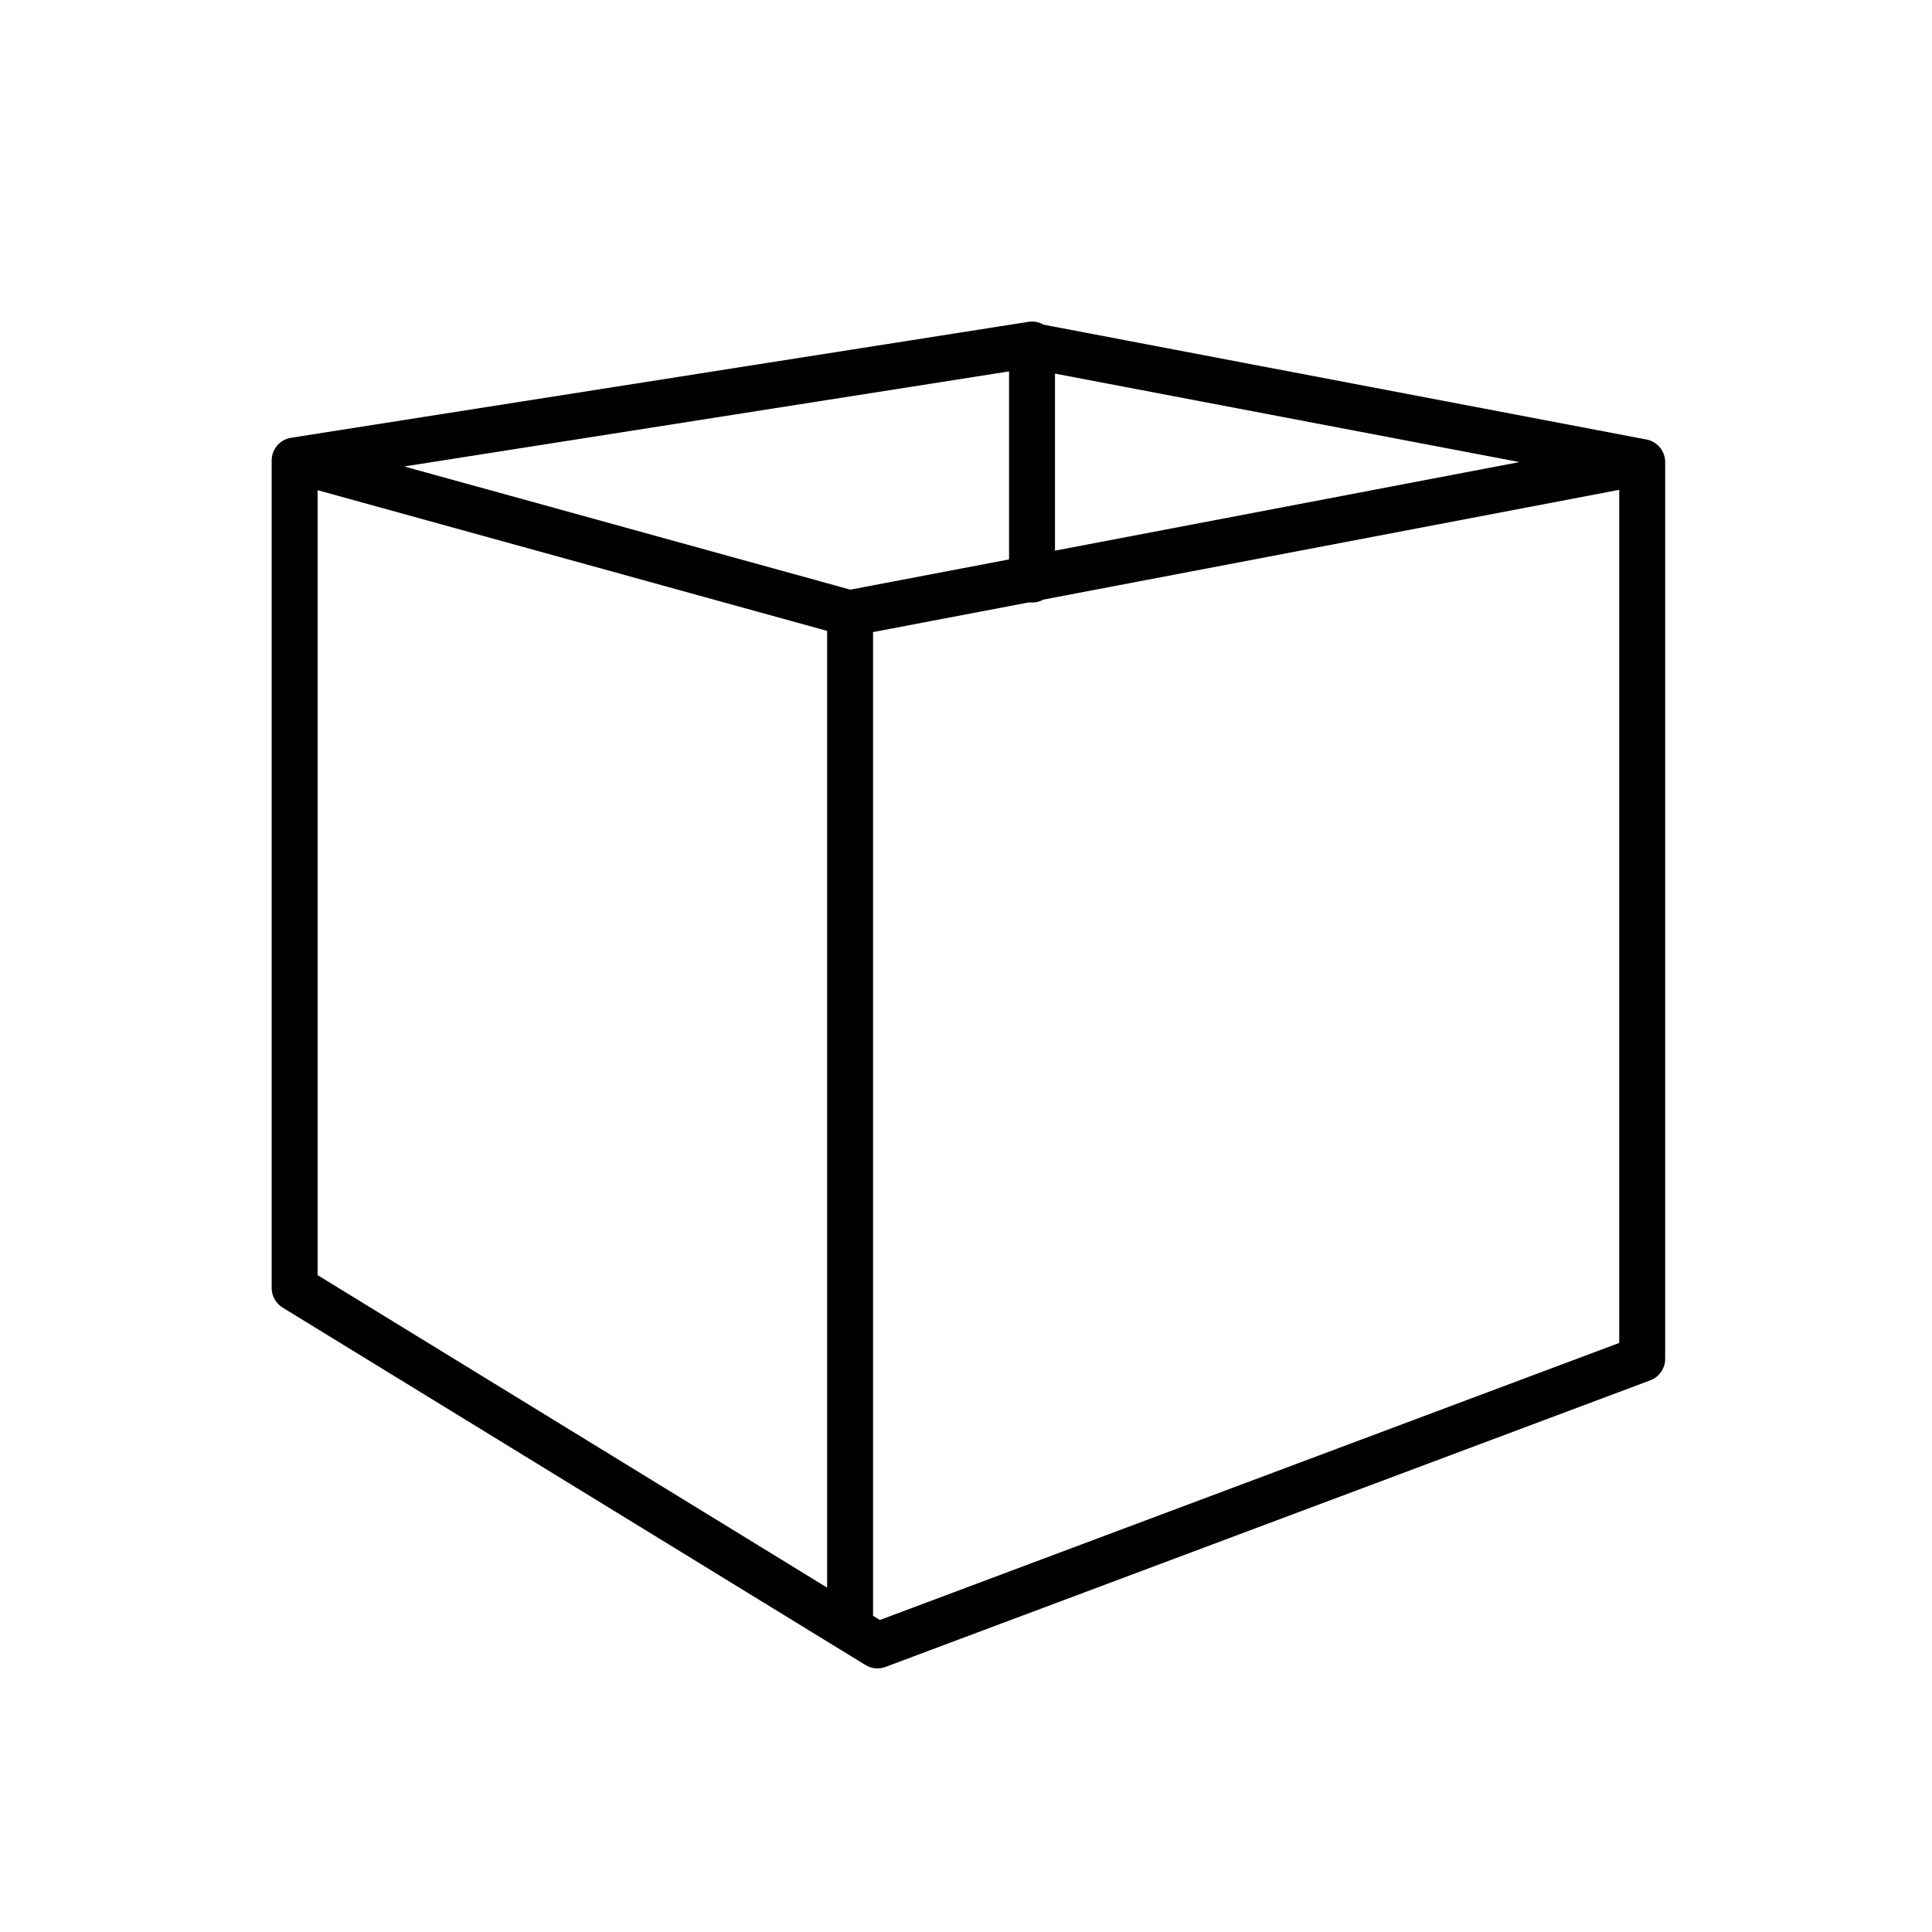
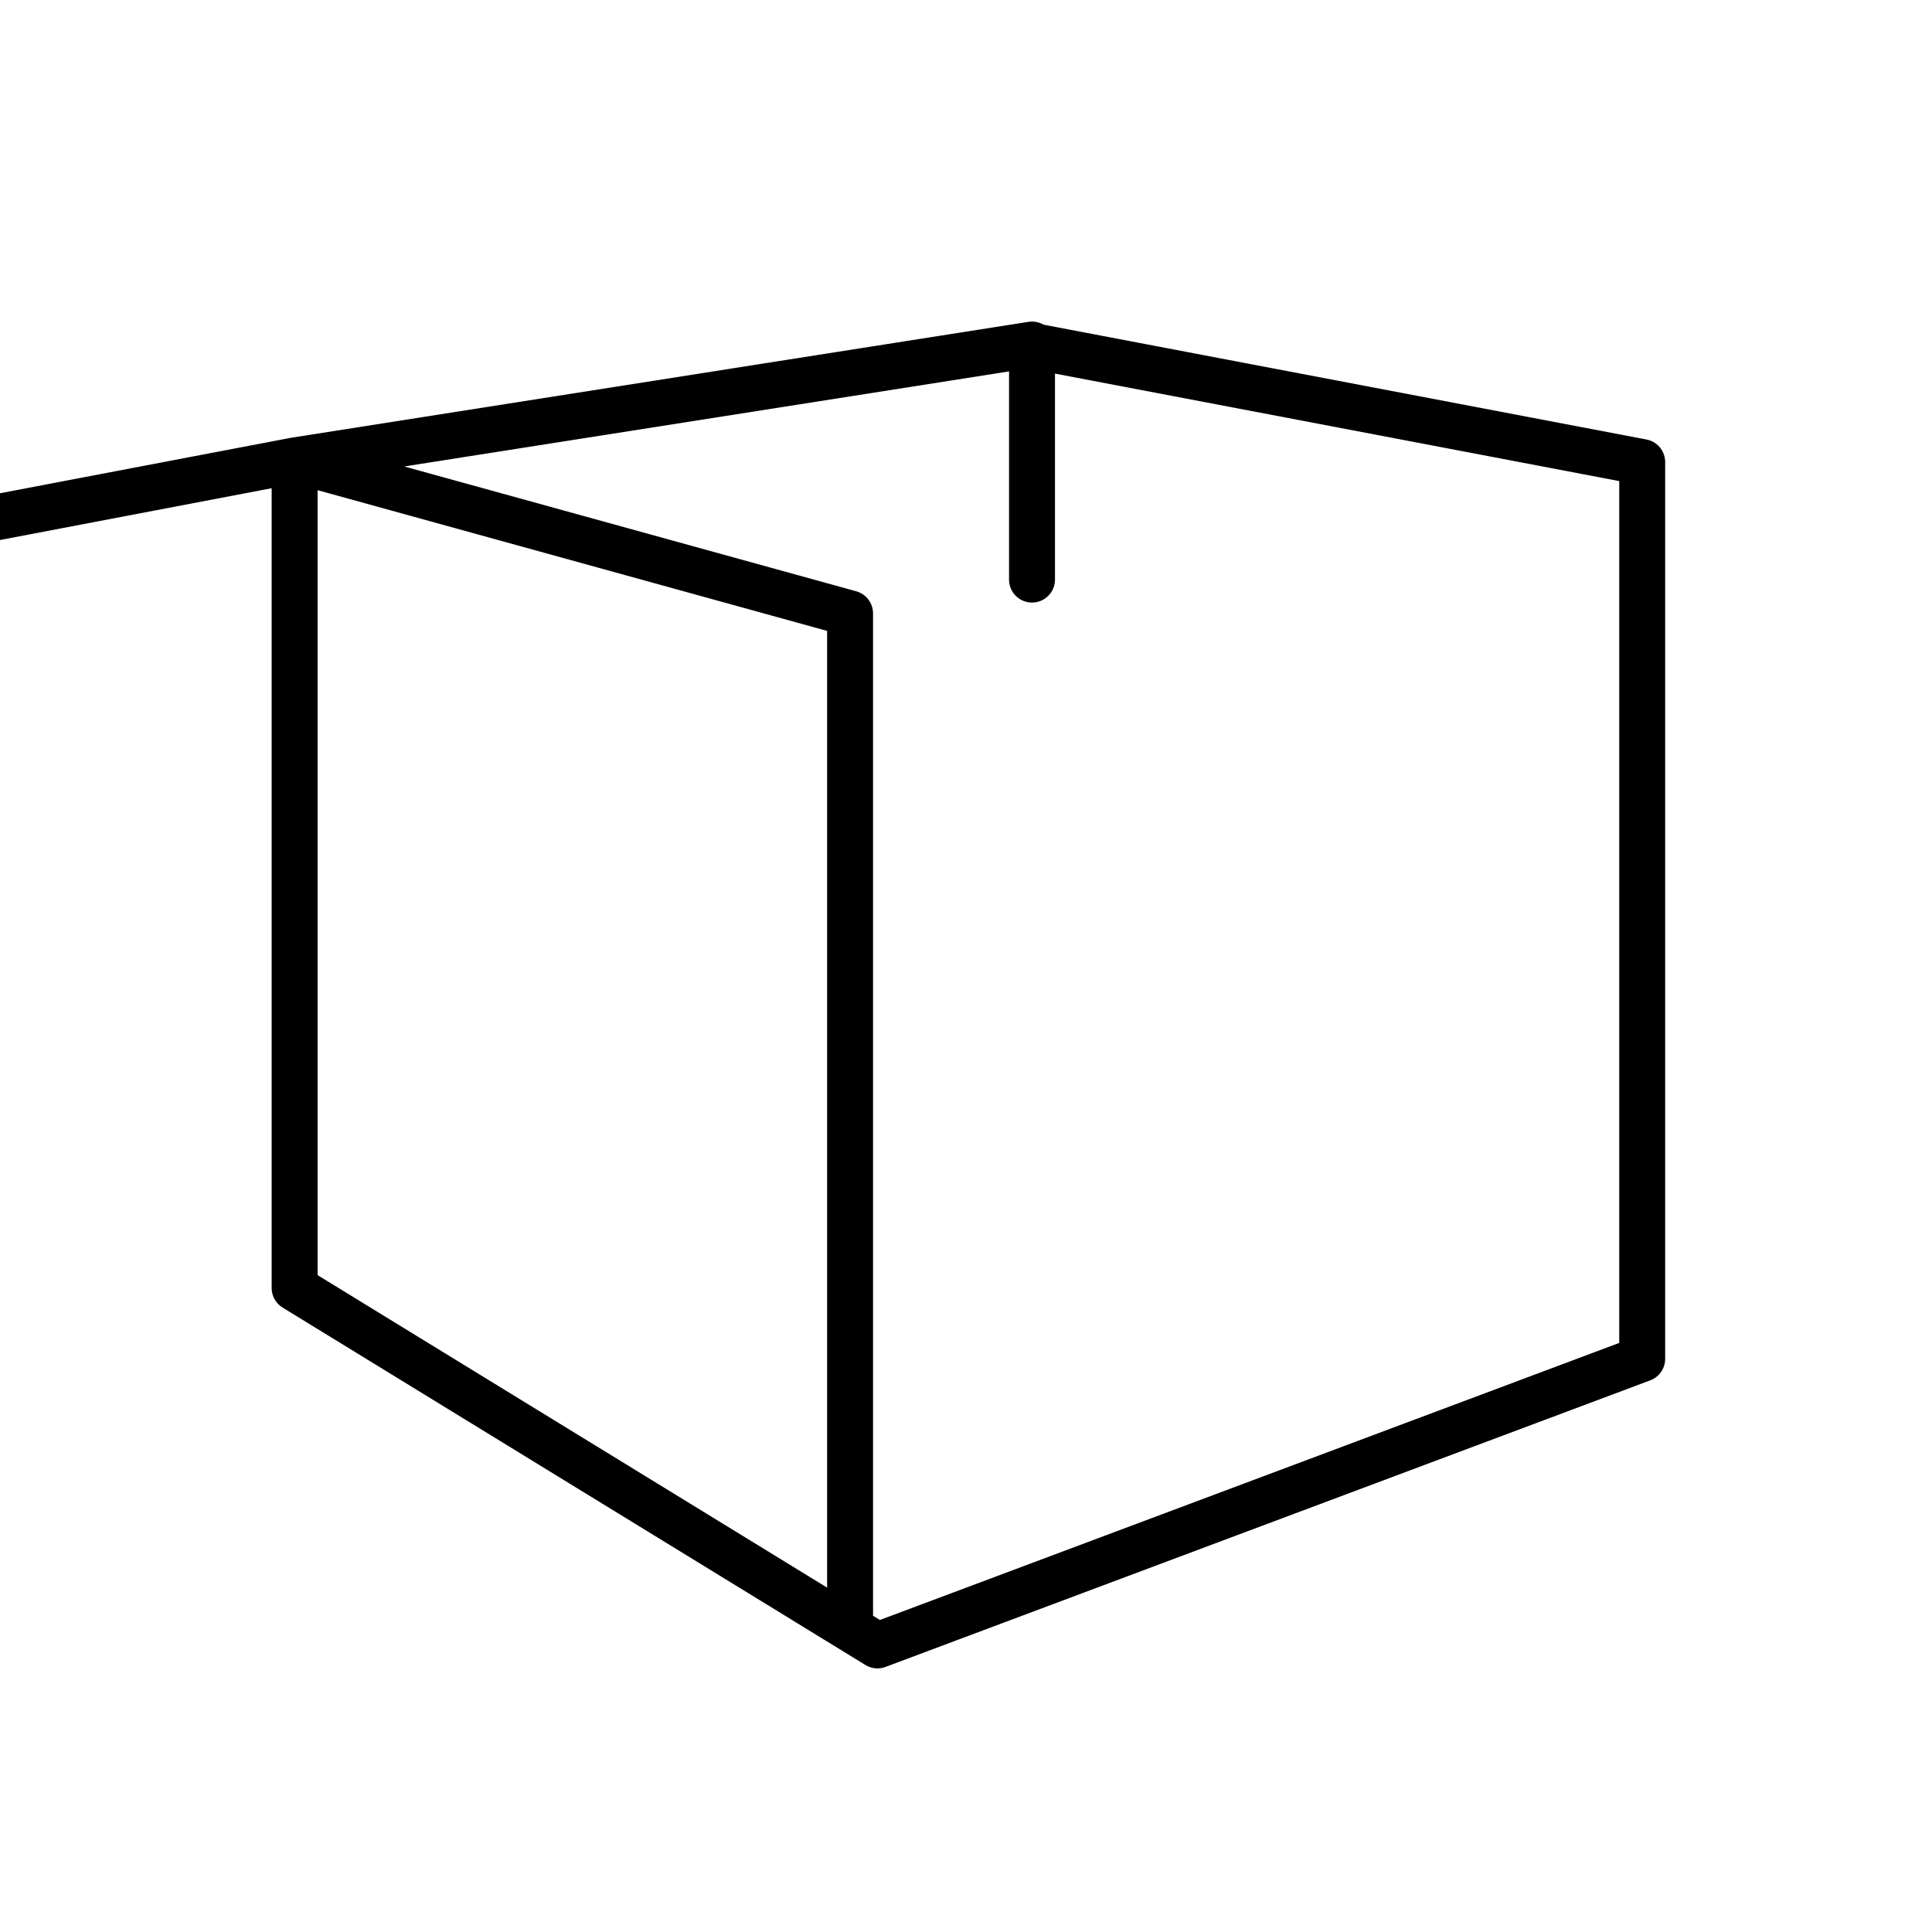
<svg xmlns="http://www.w3.org/2000/svg" version="1.1" id="Layer_1" x="0px" y="0px" viewBox="0 0 120 120" style="enable-background:new 0 0 120 120;" xml:space="preserve">
  <style type="text/css">
	.st0{fill:none;stroke:#000000;stroke-width:2.853;stroke-linecap:round;stroke-linejoin:round;}
</style>
-   <path class="st0" d="M102,28.7v55.7l-47.5,17.8L18.3,80V28.6 M102,28.7l-49.3,9.4 M102,28.7l-37.8-7.2 M52.8,38.1l-34.4-9.5   M52.8,38.1v62.4 M18.3,28.6l45.8-7.2 M64.1,21.4V36" />
+   <path class="st0" d="M102,28.7v55.7l-47.5,17.8L18.3,80V28.6 l-49.3,9.4 M102,28.7l-37.8-7.2 M52.8,38.1l-34.4-9.5   M52.8,38.1v62.4 M18.3,28.6l45.8-7.2 M64.1,21.4V36" />
</svg>